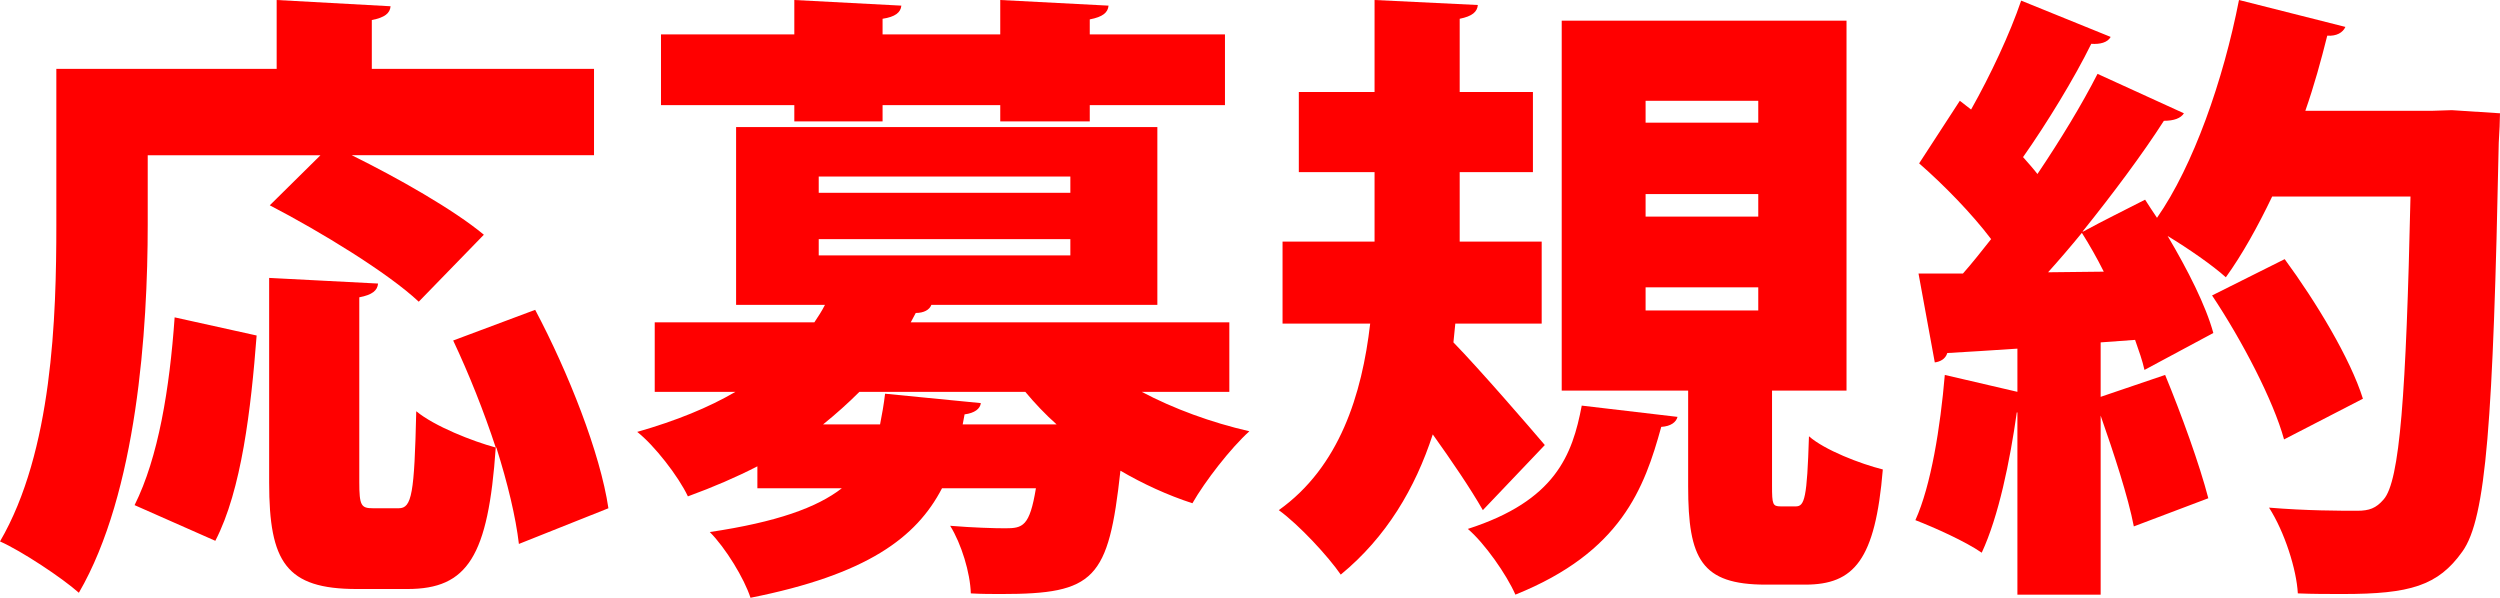
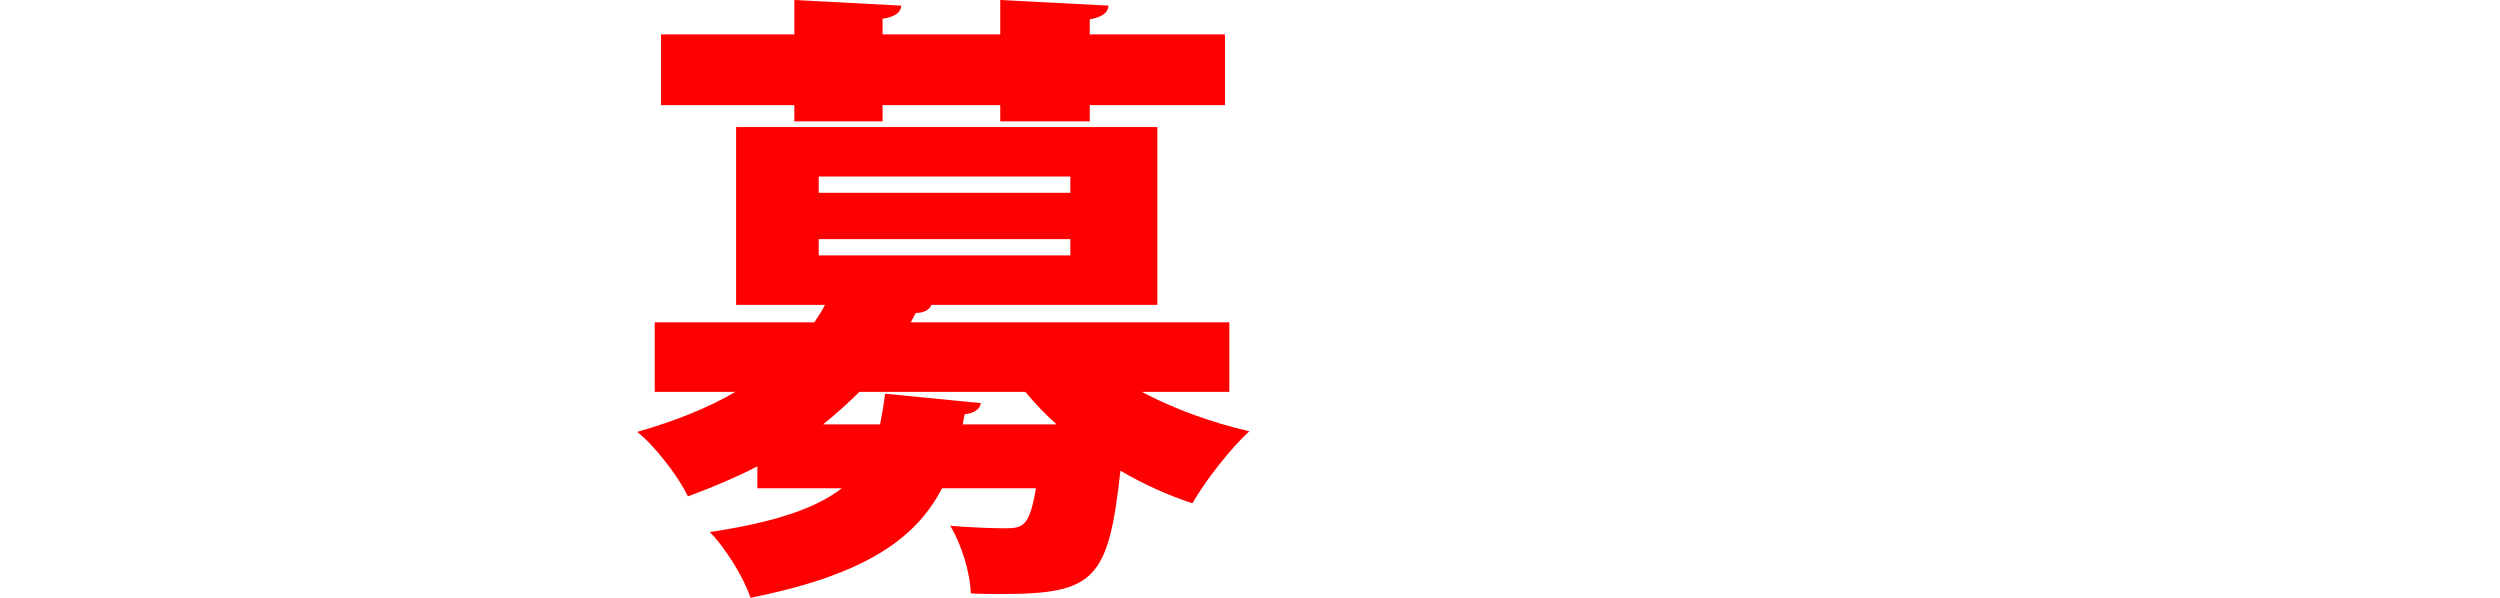
<svg xmlns="http://www.w3.org/2000/svg" id="_レイヤー_2" viewBox="0 0 199.7 47.75">
  <defs>
    <style>.cls-1{fill:red;}</style>
  </defs>
  <g id="SP">
-     <path class="cls-1" d="M11.8,17.95c0,8.35-.85,21.4-5.5,29.4-1.35-1.2-4.6-3.35-6.3-4.1,4.2-7.2,4.5-17.95,4.5-25.3V5.5h17.6V0l9.1.5c-.05.55-.45.9-1.5,1.1v3.9h17.75v6.9h-19.35c3.65,1.8,8.15,4.35,10.55,6.35l-5.2,5.35c-2.45-2.3-7.85-5.6-11.9-7.7l4.05-4h-13.8v5.55ZM10.75,40.35c1.9-3.8,2.8-9.3,3.2-15l6.55,1.45c-.45,5.85-1.2,12.35-3.3,16.4l-6.45-2.85ZM41.45,43.45c-.25-2.15-.9-4.85-1.8-7.7h-.05c-.6,8.7-2.25,11.3-7.05,11.3h-4.05c-5.65,0-7-2.15-7-8.5v-16.35l8.7.45c-.05.55-.45.9-1.5,1.1v14.75c0,1.9.15,2.1,1.1,2.1h2.05c1.05,0,1.25-1.15,1.4-7.75,1.45,1.2,4.5,2.4,6.35,2.9-.95-2.9-2.15-5.9-3.4-8.55l6.55-2.45c2.65,5,5.2,11.45,5.85,15.85l-7.15,2.85Z" />
    <path class="cls-1" d="M98.2,31.3h-7c2.55,1.35,5.55,2.45,8.6,3.15-1.5,1.35-3.55,4-4.55,5.75-2-.65-3.95-1.55-5.75-2.6-.95,8.7-2.05,9.85-9.5,9.85-.75,0-1.6,0-2.45-.05-.05-1.65-.75-3.95-1.65-5.4,1.8.15,3.55.2,4.4.2,1.4,0,1.95-.15,2.45-3.2h-7.5c-2.05,3.95-6,6.9-15.3,8.75-.5-1.55-2-4-3.25-5.25,5.35-.8,8.55-1.95,10.55-3.5h-6.75v-1.75c-1.65.85-3.5,1.65-5.55,2.4-.75-1.6-2.7-4.1-4.05-5.15,3.15-.9,5.7-1.95,7.85-3.2h-6.45v-5.55h12.75c.3-.45.6-.9.85-1.4h-7.1v-14.2h33.65v14.2h-18.05c-.15.4-.6.65-1.25.65l-.4.75h25.45v5.55ZM63.45,9.7v-1.3h-10.65V2.75h10.65V0l8.55.45c-.05.55-.5.9-1.5,1.05v1.25h9.4V0l8.65.45c-.05.55-.45.9-1.5,1.1v1.2h10.8v5.65h-10.8v1.3h-7.15v-1.3h-9.4v1.3h-7.05ZM65.4,14.1v1.3h20.1v-1.3h-20.1ZM65.4,19.1v1.3h20.1v-1.3h-20.1ZM70.3,33.9c.15-.75.3-1.6.4-2.45l7.65.75c-.05.45-.5.8-1.3.9l-.15.8h7.5c-.9-.8-1.75-1.7-2.5-2.6h-13.25c-.9.9-1.85,1.75-2.9,2.6h4.55Z" />
-     <path class="cls-1" d="M116.1,27.35c2.05,2.1,6.2,6.9,7.3,8.2l-4.95,5.2c-1-1.75-2.5-3.95-4-6.05-1.4,4.3-3.7,8.2-7.35,11.2-1-1.45-3.3-3.95-4.95-5.15,4.85-3.45,6.65-9.25,7.3-14.9h-7v-6.55h7.35v-5.55h-6.05v-6.4h6.05V0l8.25.4c-.05.55-.45.9-1.45,1.1v5.85h5.85v6.4h-5.85v5.55h6.55v6.55h-6.9l-.15,1.5ZM134,33.3c-.1.4-.5.75-1.3.8-1.35,4.9-3.2,10-11.65,13.4-.7-1.6-2.45-4.1-3.8-5.25,7-2.25,8.35-5.9,9.1-9.85l7.65.9ZM141.55,38.8c0,1.5.05,1.65.7,1.65h1.2c.7,0,.9-.65,1.05-5.6,1.25,1.1,4.1,2.2,5.9,2.65-.6,7.25-2.3,9.2-6.2,9.2h-3.15c-5.15,0-6.2-2.05-6.2-7.85v-7.65h-10.1V1.65h22.75v29.55h-5.95v7.6ZM131.45,8.05v1.75h9v-1.75h-9ZM131.45,15.5v1.8h9v-1.8h-9ZM131.45,22.95v1.85h9v-1.85h-9Z" />
-     <path class="cls-1" d="M195.85,8.8l3.85.25c0,.55-.05,1.55-.1,2.35-.45,22.2-1,30-2.9,32.65-1.95,2.75-4.2,3.4-9.55,3.4-1.2,0-2.4,0-3.6-.05-.1-1.9-1.05-4.9-2.3-6.85,3,.25,5.7.25,7.05.25.95,0,1.5-.2,2.1-.9,1.3-1.45,1.8-8.4,2.15-24.2h-11.05c-1.15,2.4-2.4,4.65-3.7,6.45-1.05-.95-3-2.3-4.65-3.3,1.6,2.7,3.05,5.55,3.65,7.75l-5.5,2.95c-.15-.7-.45-1.55-.75-2.4l-2.75.2v4.35l5.15-1.75c1.3,3.15,2.75,7.15,3.45,9.85l-5.95,2.25c-.45-2.35-1.6-5.85-2.65-8.85v14.3h-6.65v-14.55h-.05c-.55,3.9-1.45,8.3-2.8,11.2-1.3-.9-3.75-2-5.3-2.6,1.25-2.75,2-7.45,2.35-11.6l5.8,1.35v-3.45c-2.1.15-4,.25-5.6.35-.15.5-.6.7-1,.75l-1.3-7.1h3.55c.75-.85,1.5-1.8,2.25-2.75-1.55-2.05-3.8-4.35-5.75-6.05l3.25-5,.9.7c1.55-2.75,3.1-6.05,4-8.7l7.15,2.9c-.25.45-.85.6-1.55.55-1.35,2.75-3.55,6.35-5.45,9.05.4.45.8.9,1.15,1.35,1.85-2.75,3.55-5.55,4.8-8l6.9,3.15c-.25.4-.8.6-1.6.6-1.7,2.65-4.05,5.8-6.5,8.85h.05c1.65-.9,3.3-1.7,4.95-2.55.3.45.6.95.95,1.45,2.9-4.15,5.3-11,6.55-17.4l8.5,2.15c-.2.45-.7.75-1.45.7-.5,2-1.05,4-1.75,6h10.15l1.55-.05ZM168.05,21.7c-.55-1.1-1.15-2.15-1.75-3.1-.9,1.1-1.8,2.15-2.7,3.15l4.45-.05ZM182.45,35.1c-.85-3.1-3.35-7.9-5.75-11.5l5.8-2.9c2.5,3.4,5.25,7.95,6.25,11.15l-6.3,3.25Z" />
  </g>
</svg>